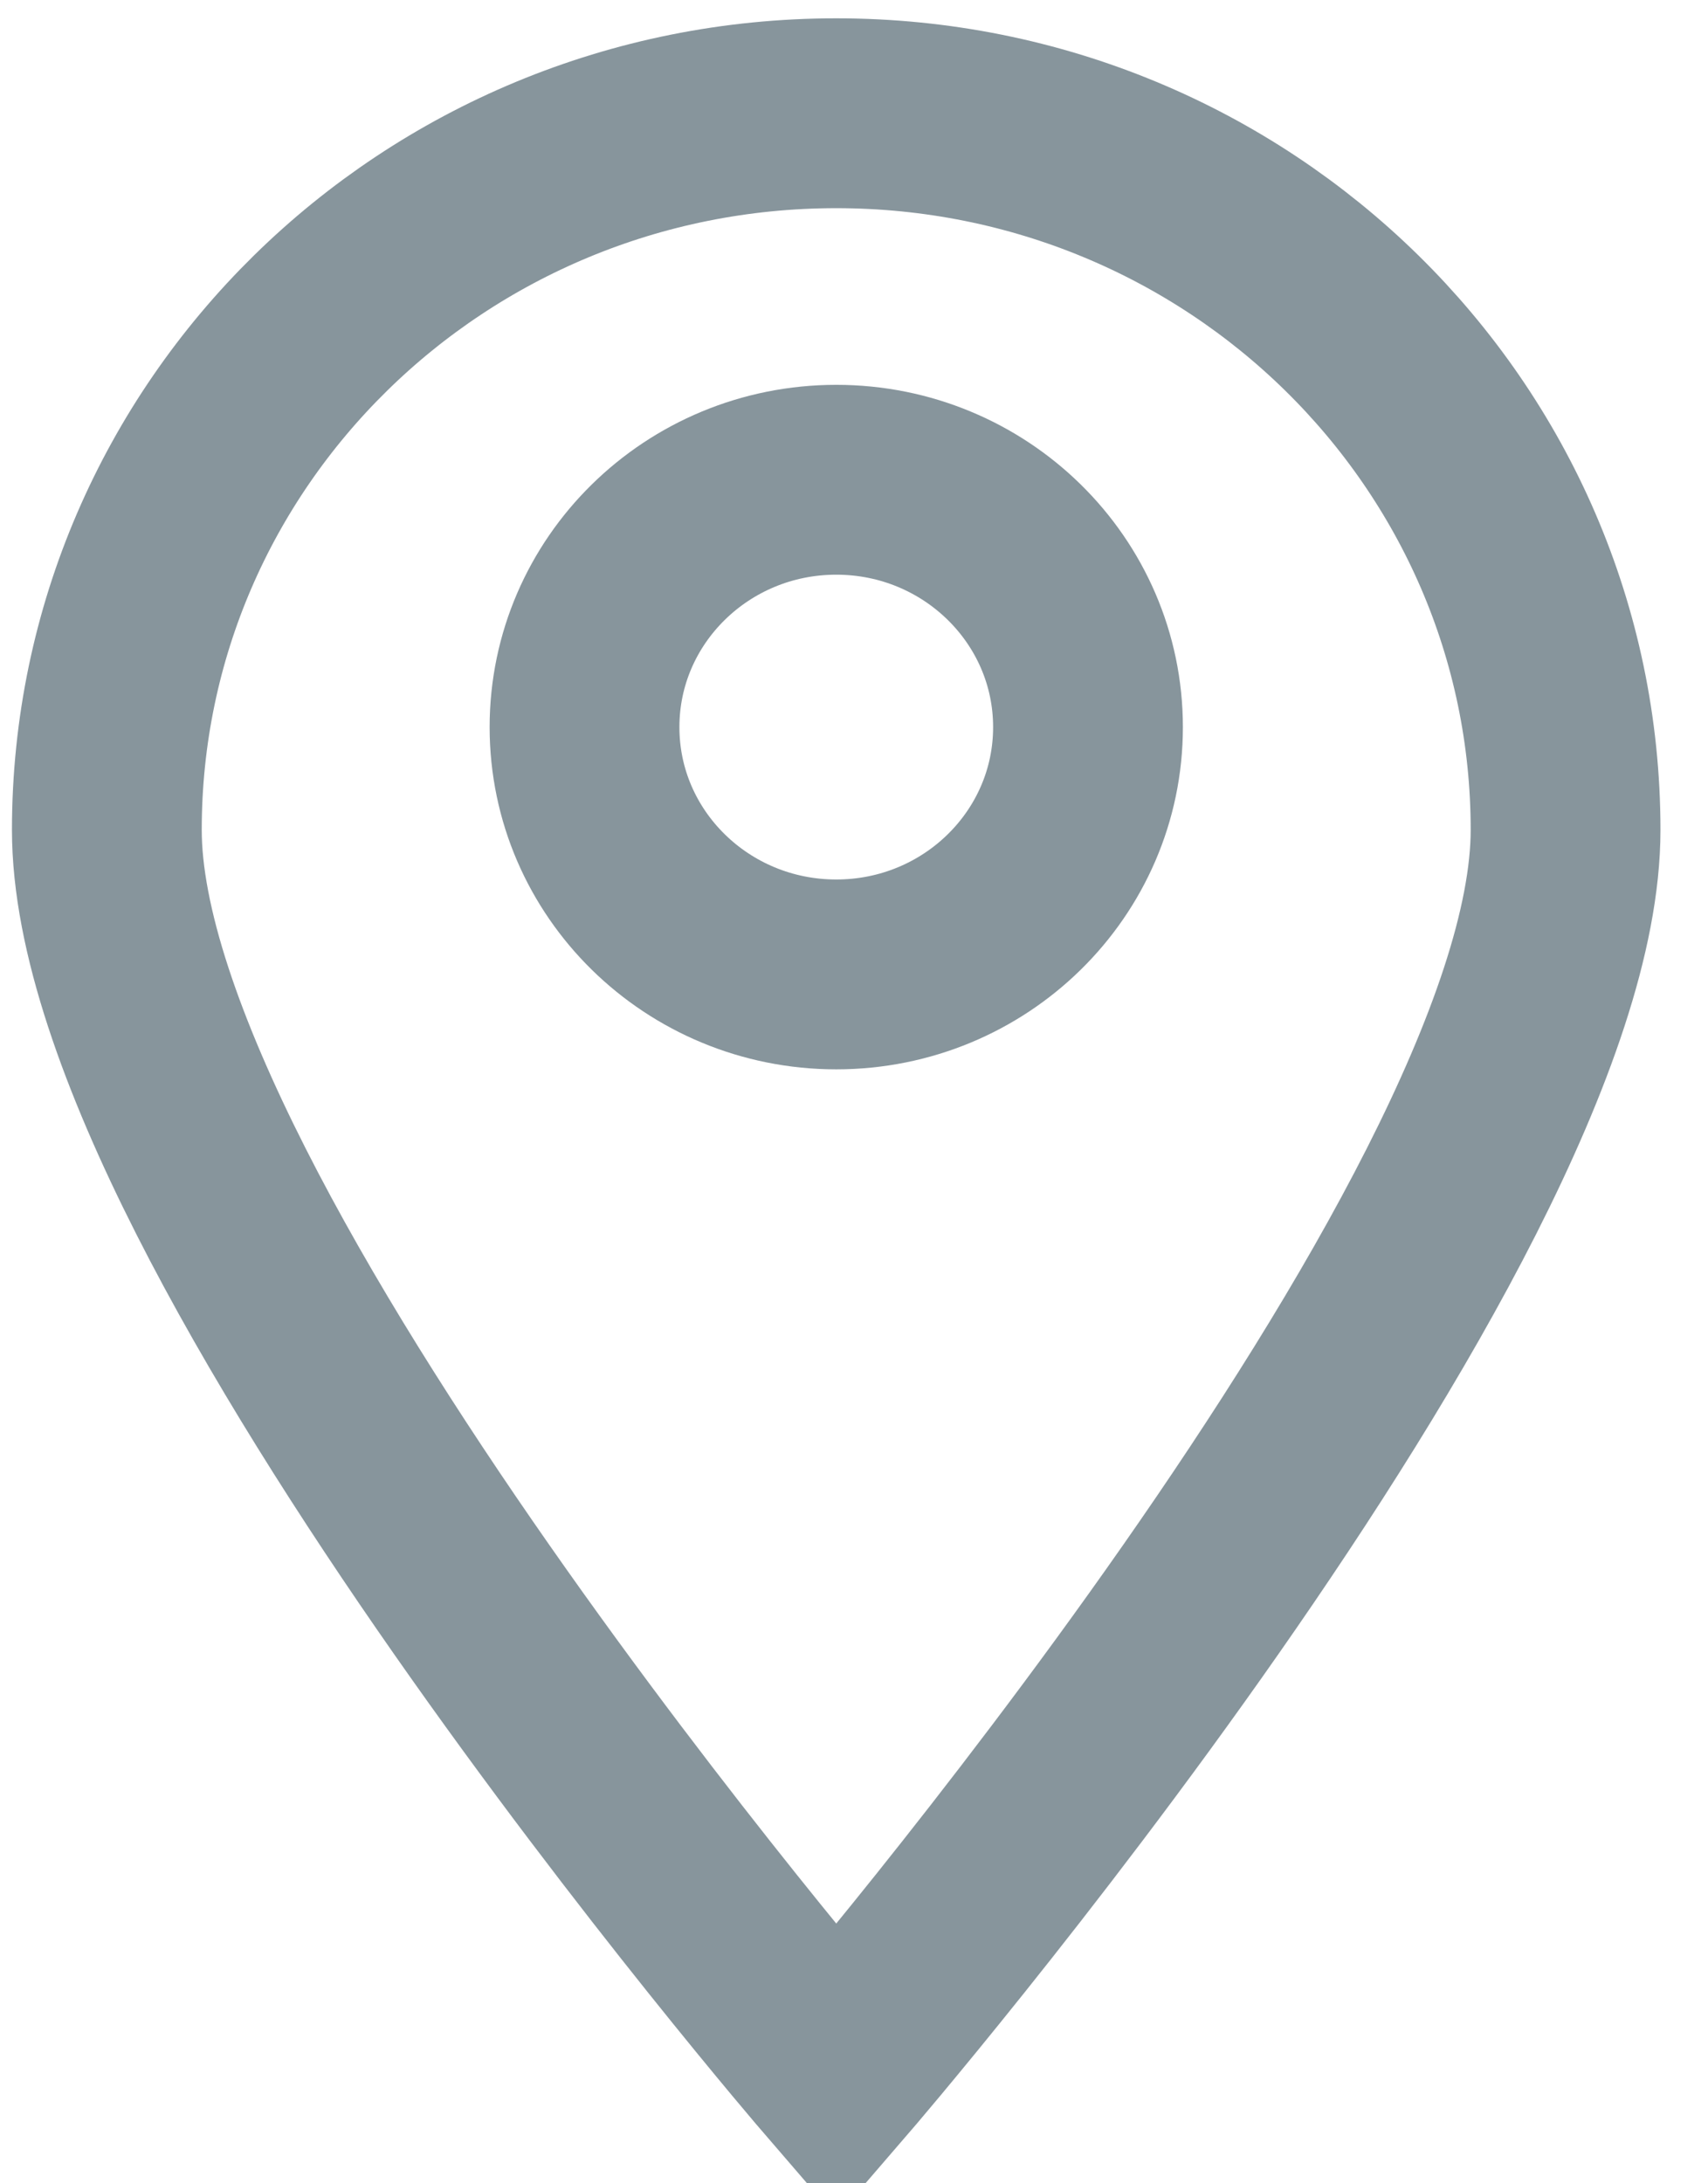
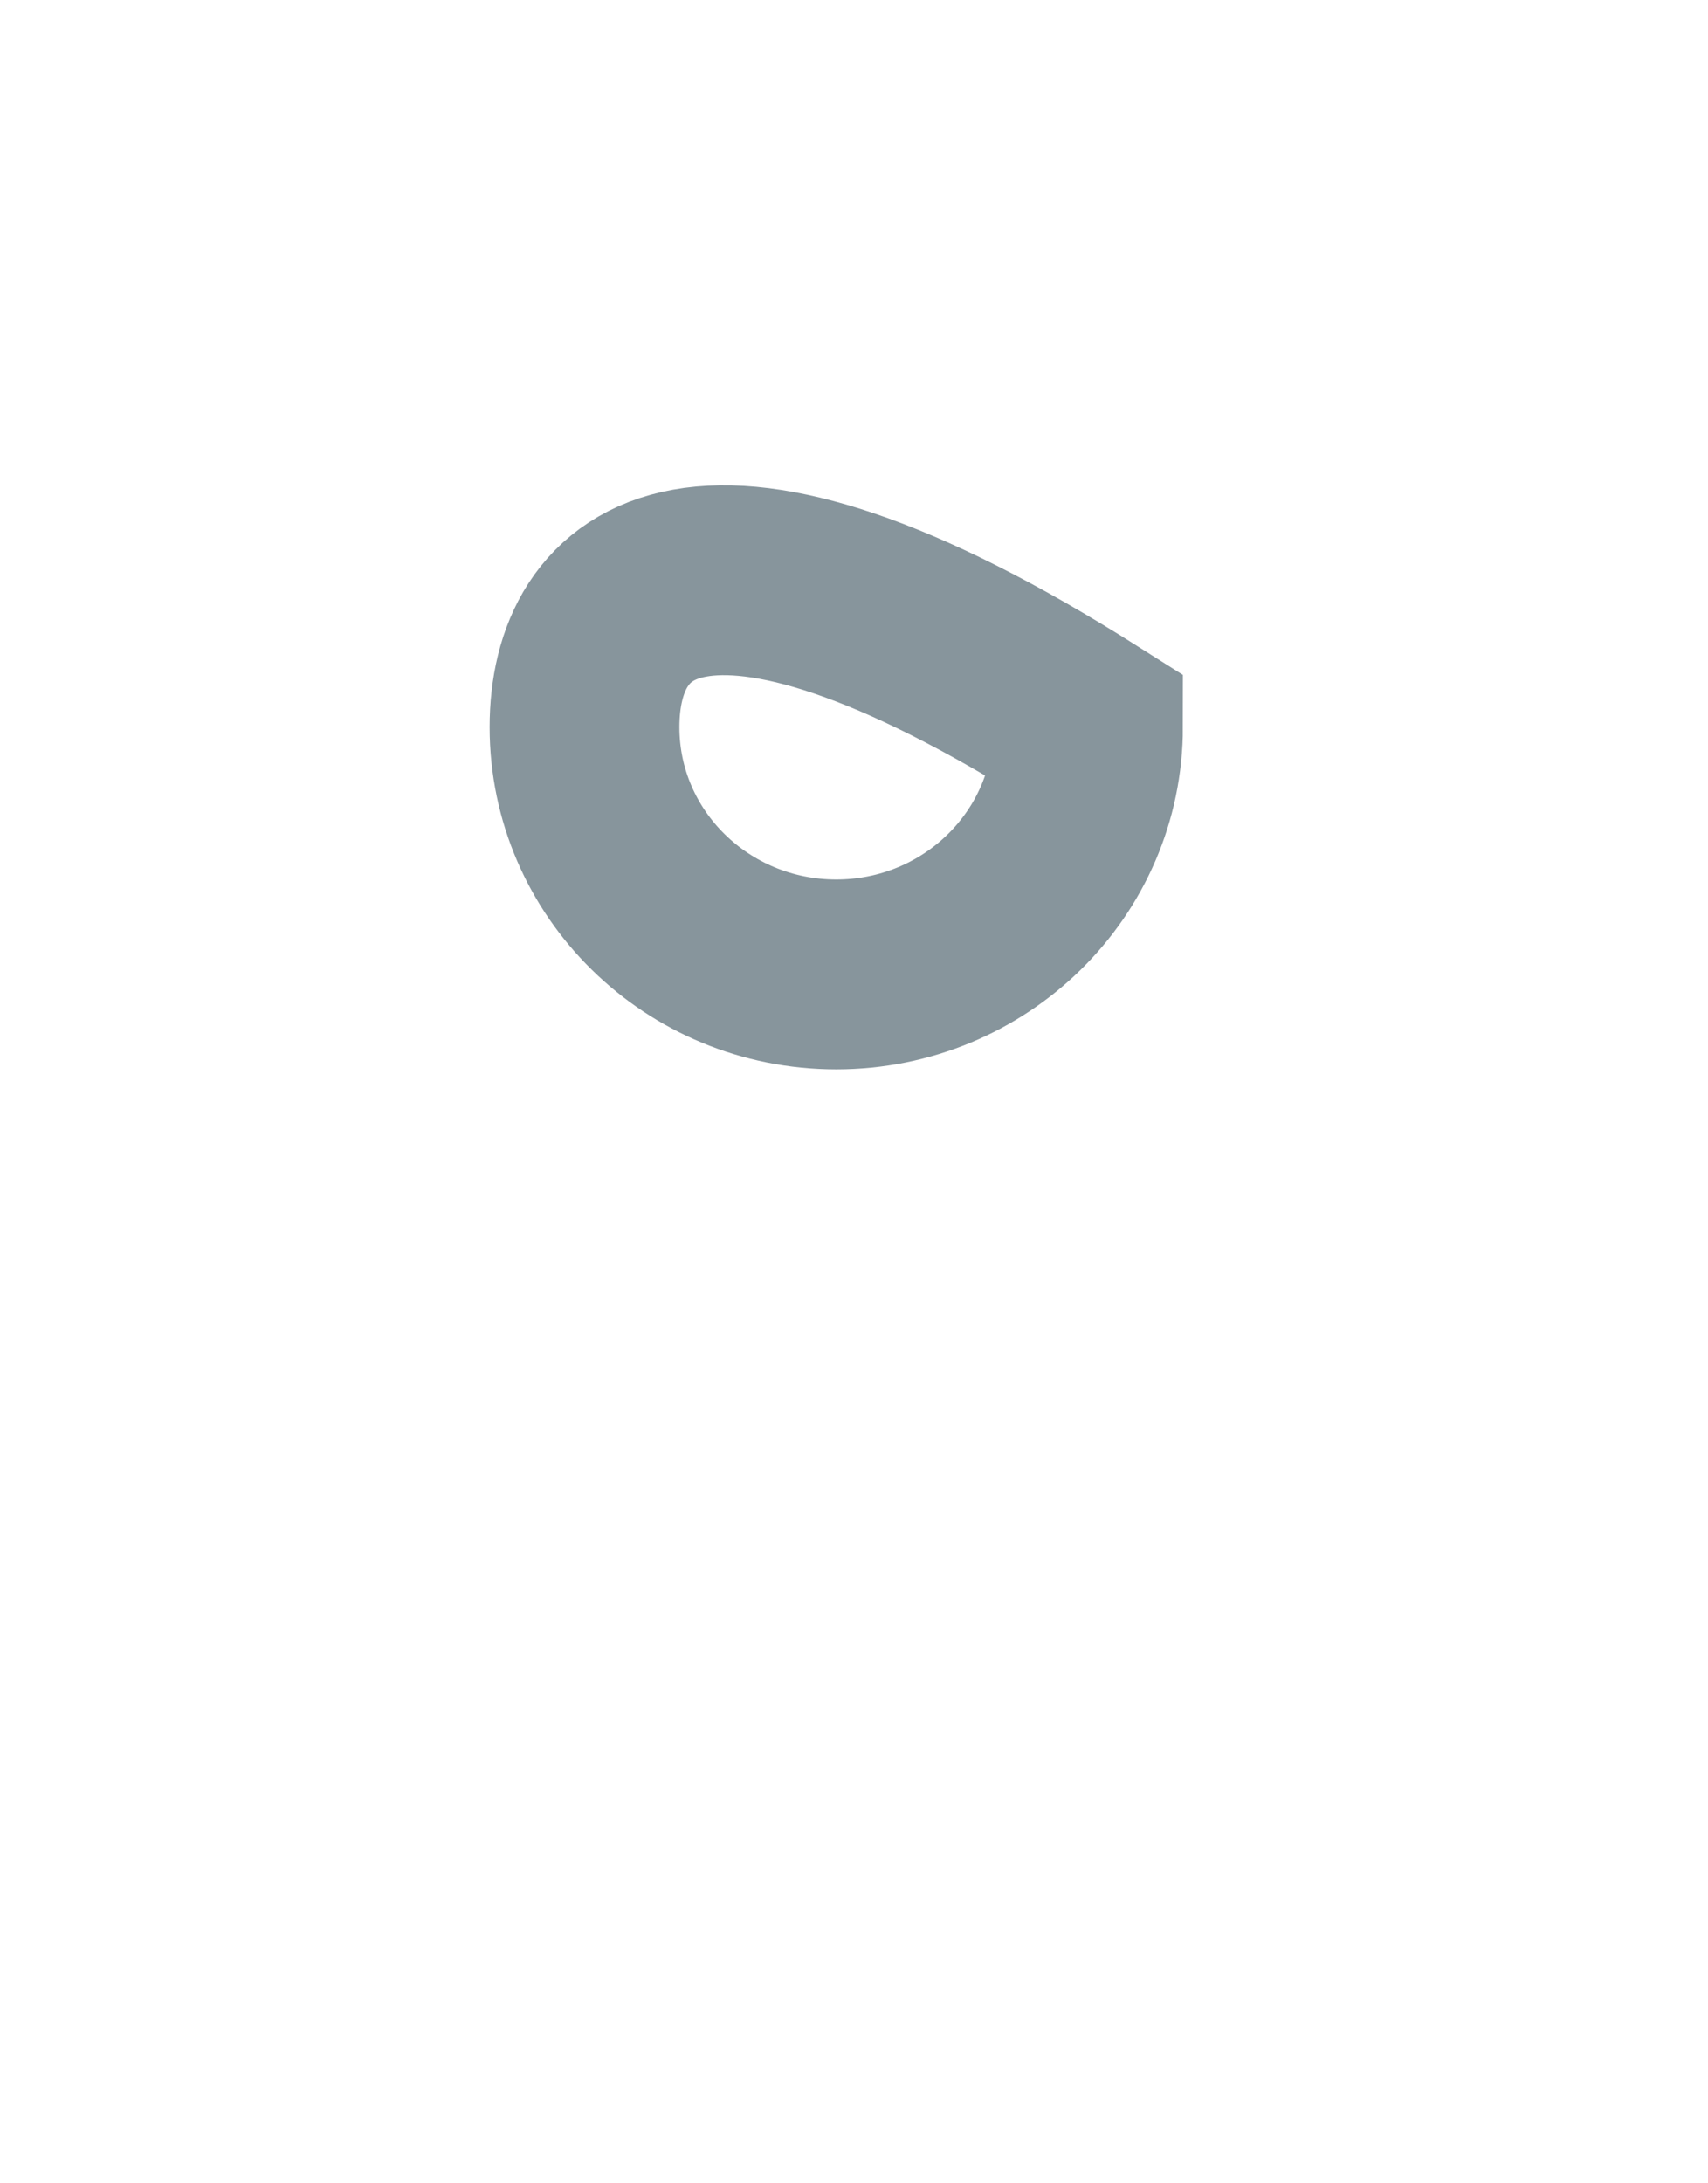
<svg xmlns="http://www.w3.org/2000/svg" width="18px" height="23px" viewBox="0 0 18 23" version="1.1">
  <desc>Created with Lunacy</desc>
  <g id="icon" transform="translate(1 1)" opacity="0.5">
-     <path d="M7.687 20.633C7.687 20.633 0 11.72 0 7.55C0 3.38 3.441 0 7.687 0C11.932 0 15.373 3.38 15.373 7.55C15.373 11.72 7.687 20.633 7.687 20.633Z" transform="translate(0.126 0.193)" id="Shape" fill="none" stroke="#102B3A" stroke-width="2" />
-     <path d="M2.653 5.211C4.118 5.211 5.306 4.045 5.306 2.606C5.306 1.167 4.118 0 2.653 0C1.188 0 -5.55769e-15 1.167 -5.55769e-15 2.606C-5.55769e-15 4.045 1.188 5.211 2.653 5.211Z" transform="translate(5.16 4.054)" id="Oval" fill="none" stroke="#102B3A" stroke-width="2" />
+     <path d="M2.653 5.211C4.118 5.211 5.306 4.045 5.306 2.606C1.188 0 -5.55769e-15 1.167 -5.55769e-15 2.606C-5.55769e-15 4.045 1.188 5.211 2.653 5.211Z" transform="translate(5.16 4.054)" id="Oval" fill="none" stroke="#102B3A" stroke-width="2" />
  </g>
</svg>